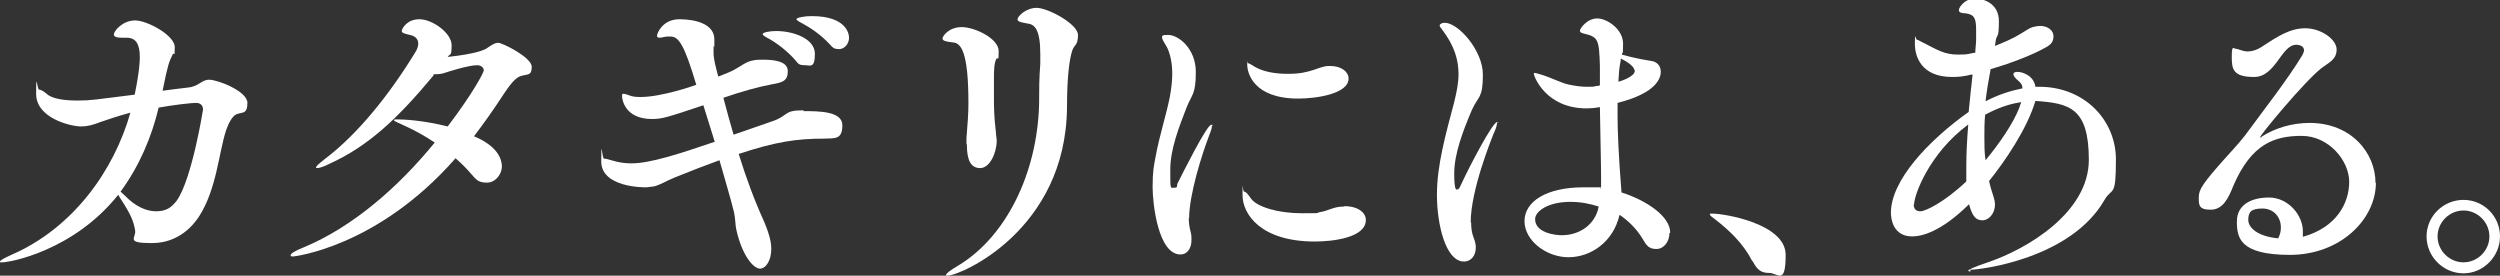
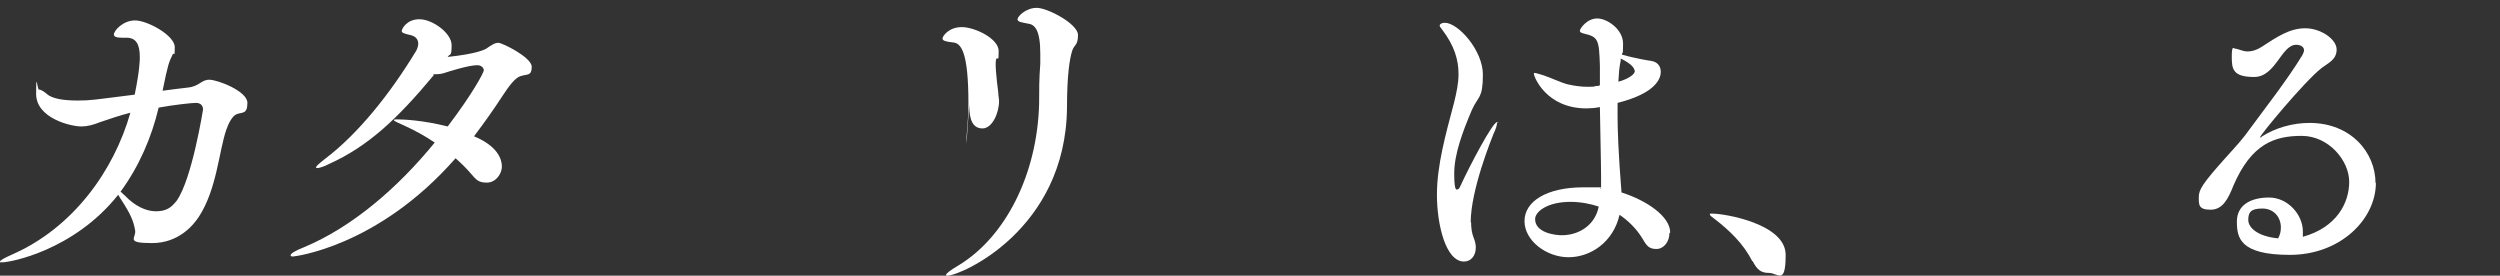
<svg xmlns="http://www.w3.org/2000/svg" id="_レイヤー_1" data-name="レイヤー_1" version="1.1" viewBox="0 0 636.6 70.2">
  <rect x="0" y="0" width="636.6" height="70.2" fill="#333333" stroke="none" />
  <defs>
    <style>
      .st0 {
        fill: #fff;
      }
    </style>
  </defs>
  <path class="st0" d="M30.9,9.6c-1.3,0-1.9-.3-1.9-.8,0-1,2.3-3.6,5.4-3.6s10.1,3.8,10.1,6.8-.2,1.2-.5,1.8c-1,2.1-1.2,2.4-2.6,9.3,2.4-.3,4.5-.6,6.4-.8,3-.3,3.4-2,5.5-2s9.7,2.9,9.7,5.9-1.4,2.3-2.8,2.9c-1.1.5-2,2.3-2.6,4-1.9,5.7-2.4,15-6.9,22-1.3,2-5,6.8-12,6.8s-3.9-1.3-4.3-3.3c-.4-2.3-1.1-4-3.5-7.7-.3-.5-.6-.9-.8-1.3C18.8,63.8,2.6,66.8.6,66.8s-.6,0-.6-.2c0-.3,1.1-.9,3.1-1.8,15.5-6.8,25.9-21.3,30.1-36.1-2.7.7-5.4,1.6-7.7,2.4-1.8.7-3.2,1.1-4.8,1.1-2.7,0-11.5-2.1-11.5-8.3s.3-1.1.7-1.1,1.2.4,2,1.1c1.4,1.3,4.5,1.7,7.9,1.7s4.1-.2,14.5-1.5c1.3-6.4,1.3-8.8,1.3-9.6,0-3.3-1-4.9-3.4-4.9h-1.3ZM30.7,48.8c.3.3.7.6,1.2,1.1,2.4,2.5,5.2,3.9,7.8,3.9s3.9-.9,5.3-2.7c3.9-5.5,6.7-23.2,6.7-23.2,0-1.1-.7-1.7-1.8-1.7s-5.7.5-9.5,1.2c-1.8,7.6-5,15-9.7,21.4Z" />
  <path class="st0" d="M110.4,19.2c-9.4,11.3-16.8,18.1-26.5,22.5-1.5.8-2.7,1.1-3.1,1.1s-.3,0-.3-.2c0-.3.7-.9,2.2-2.1,8.5-6.4,16.7-16.7,23.3-27.6.3-.6.5-1.2.5-1.8,0-1-.6-1.9-2.1-2.2-1.3-.3-2.1-.5-2.1-1s1.2-3,4.5-3,8.2,3.5,8.2,6.6-.4,2-1,3c7.4-.8,9.2-1.8,9.8-2.1,1.2-.8,2.1-1.5,3.1-1.5s8.5,3.7,8.5,6.1-1.1,1.8-2.9,2.4c-1.3.4-2.9,2.5-4.4,4.8-2.4,3.7-4.9,7.2-7.4,10.5,6,2.5,7.1,5.8,7.1,7.7s-1.6,4.1-3.8,4.1-2.7-.7-4.1-2.3c-1.1-1.3-2.4-2.6-3.9-3.9-19.9,22.7-41.2,25-41.3,25-.4,0-.7,0-.7-.3,0-.4,1-1.1,3.3-2,12.5-5.2,24.1-15.3,33.4-26.7-2.5-1.7-5.1-3.1-7.5-4.2-1.8-.8-2.9-1.3-2.9-1.5s.3-.2.8-.2c1.7,0,6.5.2,12.9,1.8,6.6-8.7,9.2-13.8,9.2-14.3s-.5-1.3-1.7-1.3c-2.3,0-7.8,1.8-8.1,1.9-.8.3-1.7.4-2.5.4h-.5Z" />
-   <path class="st0" d="M204.6,28.3c3.9,0,9.9,0,9.9,3.6s-1.8,3.3-4.6,3.4c-7.1,0-12.4.8-21.8,3.9,1.8,5.8,3.9,11.6,6.5,17.3,1.6,3.8,1.8,5.7,1.8,6.9,0,2.8-1.3,5-2.9,5s-4.5-3.2-6-9.9c-.3-1.3-.2-2.7-.6-4.5-.9-3.6-2.3-8.3-3.7-13.2-3.6,1.3-7.2,2.7-11.4,4.4-2.5,1-3.4,1.8-5.4,2.3-.6,0-1.3.2-2,.2s-11.3,0-11.3-6.6.2-.7.7-.7,1.2.2,2.2.5c1.6.5,3.3.7,4.8.7,4.8,0,12.4-2.5,21.2-5.5l-2.9-9.3c-9.5,3.2-10.6,3.5-13.1,3.5-6.9,0-7.6-5-7.6-5.8s.2-.6.5-.6.8.2,1.4.4c.7.3,1.6.4,2.8.4,5.3,0,13.4-2.8,14.2-3.1-3.1-10.4-4.5-12.3-6.6-12.3s-.4,0-.7,0c-.7,0-1.4.3-2,.3s-.7-.2-.7-.5c0-.6,1.4-4.2,5.7-4.2s8.9,1.3,8.9,5.1,0,1.2-.2,1.8c0,.5,0,1.1,0,1.6s0,1.6.8,4.6l.4,1.5c1.8-.7,3.3-1.3,4-1.7,2-1.1,3.1-2.1,4.8-2.4.8-.2,1.6-.2,2.5-.2,2.7,0,6.4.3,6.4,2.9s-1.4,2.9-4.2,3.4c-3.2.6-7.6,1.8-12.2,3.4.8,3.1,1.7,6.3,2.6,9.4l9.8-3.4c4.2-1.4,2.9-2.8,7.6-2.8h.4ZM202.5,15.3c-2.1-2.4-4.9-4.5-7-5.6-.8-.4-1.3-.8-1.3-1,0-.5,2-.8,3.4-.8,4.6,0,9.9,2,9.9,5.8s-1.2,2.9-2.6,2.9-1.6-.3-2.4-1.3ZM211.3,11.3c-2.2-2.4-5-4.3-7.1-5.4-.8-.4-1.4-.8-1.4-1,0-.4,1.9-.8,3.9-.8,8.9,0,9.5,4.6,9.5,5.5,0,1.6-1.2,2.9-2.5,2.9s-1.6-.3-2.4-1.2Z" />
-   <path class="st0" d="M246.1,36.6c0-.4,0-.9,0-1.4.3-3.8.5-6.2.5-8.9,0-13.2-1.9-15.4-4-15.5-1.7-.2-2.6-.4-2.6-1s1.6-2.9,4.9-2.9,9.4,2.9,9.4,6.1-.2,1.3-.6,2c-.6,1.1-.6,3.5-.6,4.5,0,2.2,0,3.9,0,5.6s0,4.7.5,8.6c0,.8.2,1.5.2,2.1,0,3.2-1.8,7-4.2,7s-3.4-2-3.4-6ZM241.2,70.2c-.2,0-.3,0-.3-.2,0-.3.9-1.1,3.3-2.5,11.8-7.2,19.9-23,20.4-41,0-3.6,0-6.3.3-10.3,0-.9,0-1.8,0-2.5,0-6.1-1.4-7.5-3.2-7.7-1.5-.3-2.6-.4-2.6-1.1s2.1-2.9,4.9-2.9,10.5,4.1,10.5,6.9-1,2.4-1.5,4.1c-.6,1.9-1.3,6-1.3,14.4-.3,31.2-27.1,42.8-30.5,42.8Z" />
-   <path class="st0" d="M302.7,55.4c0,1.4.2,2.6.5,3.7.2.7.2,1.4.2,2,0,2.3-1.2,3.7-2.8,3.7-5.7,0-7.1-13-7.1-17.1s.3-5.4.8-8c1-5.4,2.7-10.5,3.6-15.1.4-2.2.6-4.1.6-5.8,0-2.8-.5-5-1.3-6.7-.6-1.1-1.3-2-1.3-2.6s.4-.6,1.6-.6c2.6,0,7,3.5,7,9.4s-1,5.6-2.4,9.2c-1.8,4.7-4.1,10.4-4.1,15.7s0,4.6,1,4.6.6-.4.8-1c1.3-2.6,7.5-15,8.6-15s.2,0,.2.3c0,.4-.2,1.2-.7,2.4-1.8,4.7-5.1,15-5.1,21.1ZM342.3,52.5c3.6,0,5.5,1.7,5.5,3.5,0,4.6-8.6,5.5-13,5.5-13.8,0-18.4-7-18.4-11.8s0-.9.4-.9.9.5,1.7,1.7c1.5,2.2,7,3.8,12.9,3.8s3.2,0,4.8-.3c2-.3,3.4-1.4,5.9-1.4h.2ZM338.7,16.8c2.9,0,4.7,1.5,4.7,3.2,0,3.9-8.2,5.1-12.8,5.1-11.5,0-13-6.6-13-8.6s0-.4.2-.4c.3,0,.9.4,1.7.9,2.2,1.3,5.3,1.8,8.4,1.8s4.7-.4,6.6-1c2.8-1,3.2-1,4.1-1Z" />
+   <path class="st0" d="M246.1,36.6c0-.4,0-.9,0-1.4.3-3.8.5-6.2.5-8.9,0-13.2-1.9-15.4-4-15.5-1.7-.2-2.6-.4-2.6-1s1.6-2.9,4.9-2.9,9.4,2.9,9.4,6.1-.2,1.3-.6,2s0,4.7.5,8.6c0,.8.2,1.5.2,2.1,0,3.2-1.8,7-4.2,7s-3.4-2-3.4-6ZM241.2,70.2c-.2,0-.3,0-.3-.2,0-.3.9-1.1,3.3-2.5,11.8-7.2,19.9-23,20.4-41,0-3.6,0-6.3.3-10.3,0-.9,0-1.8,0-2.5,0-6.1-1.4-7.5-3.2-7.7-1.5-.3-2.6-.4-2.6-1.1s2.1-2.9,4.9-2.9,10.5,4.1,10.5,6.9-1,2.4-1.5,4.1c-.6,1.9-1.3,6-1.3,14.4-.3,31.2-27.1,42.8-30.5,42.8Z" />
  <path class="st0" d="M374.6,56.6c0,1.4.2,2.8.6,3.8.4,1,.6,1.8.6,2.6,0,2.2-1.3,3.6-3,3.6-4.7,0-6.9-9.5-6.9-17s2.2-15.3,4.4-23.6c.6-2.5,1.1-4.8,1.1-7.1,0-3.6-1-7.2-4.2-11.4-.3-.4-.6-.7-.6-1,0-.4.6-.7,1.3-.7,3.4,0,9.7,7,9.7,13.2s-1.2,5.4-2.8,9c-2.3,5.4-4.5,11.2-4.5,16.2s.7,4,.9,4,.4-.2.7-.9c2.4-5.2,8.2-16.2,9.3-16.2s0,0,0,.2c0,.4-.2,1.4-.9,2.8-.5,1.3-5.8,14.3-5.8,22.5ZM425.1,59.4c0,2.1-1.4,4-3.3,4s-2.5-.8-3.6-2.7c-1.5-2.5-3.7-4.6-5.8-6-1.6,7-7.4,10.8-13,10.8s-11.2-4.2-11.2-9.2,5.6-8.6,15-8.6,3,0,4.5.3c0-1.1,0-2.1,0-3,0-3.4-.2-10.6-.3-17.7h-.2c-1,.2-2.2.3-3.2.3-10.4,0-13.4-8.2-13.4-8.7s0-.3.3-.3c.4,0,1.1.3,2.2.6,2.1.7,4.5,1.9,6.2,2.3,1.8.4,3.4.6,5,.6s1.4,0,2.1-.2c.3,0,.7,0,1-.2v-4.9c-.2-6.6-.4-7.4-3.9-8.2-.7-.2-1.2-.3-1.2-.8s1.8-3.1,4.4-3.1,6.6,2.8,6.6,6.4-.2,1.8-.3,2.8c3.4,1,7.3,1.6,7.4,1.6,1.5.2,2.5,1.2,2.5,2.8s-1.1,5.4-11,7.9c0,1.2,0,2.4,0,3.5,0,3,.2,9.4,1,19.3,6.6,2.1,12.4,6.2,12.4,10.2ZM399.9,51.4c-5.9,0-9,2.5-9,4.4,0,3.4,4.9,4.1,6.8,4.1,4.4,0,8.5-2.6,9.4-7.3-2.1-.7-4.6-1.2-7.2-1.2ZM416.2,17.9c0-.2-.2-1.4-3.5-3v.5c-.4,1.8-.5,3.6-.6,5.4.2,0,4.2-1.2,4.2-2.8Z" />
  <path class="st0" d="M446.2,66.5c-2.3-4.5-5.8-7.8-9.4-10.6-.8-.6-1.4-1-1.4-1.3s.2-.2.7-.2c3.1,0,18.6,2.6,18.6,10.5s-2,4.6-4.2,4.6-3.1-.9-4.2-3Z" />
-   <path class="st0" d="M501.9,69.1c-.5,0-.7,0-.7-.2,0-.2,1.4-.9,4.7-2,10.5-3.5,26-12.9,26-26.2s-5-14.4-13.6-15c-2.2,7.3-7.8,15.4-11.8,20.4.3,1.4.7,2.7,1.2,4.2.2.6.3,1.2.3,1.8,0,2.2-1.5,4-3.2,4s-2.6-1.1-3.4-4.1h0c-7.3,7.2-12.2,8.2-14.5,8.2-4.9,0-5.4-4.6-5.4-6,0-8.2,9.4-18.3,19.8-25.7.3-3.4.7-6.6,1-9.5h-.4c-1.8.5-3.4.6-4.8.6-7.8,0-9.5-5.1-9.5-8.5s.2-1,.5-1,1,.5,1.7.8c3.5,1.8,5.4,3,8.7,3s2.4-.2,4.5-.5c0-1.2.2-2.3.2-3.2s0-1.8,0-2.6c0-2.8-.4-3.9-2.6-4.2-1,0-1.8-.2-1.8-.8,0-.9,1.8-3,4-3s6.2,1.2,6.2,5.8-.5,3.2-.8,4.9l-.2,1.4c2.2-.9,4.4-1.8,6.2-2.9,1.1-.6,2.2-1.5,3.4-1.9.7-.2,1.4-.3,1.9-.3,2,0,3.4,1.2,3.4,2.6s-.6,2.2-2.2,3c-2.6,1.5-8.2,3.8-13.8,5.4-.5,2.7-1,5.5-1.3,8.2,3.2-1.7,6.4-2.7,9.4-3.3,0-1-.6-1.5-.9-1.8-1-.8-1.4-1.4-1.4-1.8s.4-.6,1-.6c1.4,0,4.2,1,4.6,3.8h1c11.5,0,19.5,8.5,19.5,18.5s-.9,6.9-2.9,10.3c-8.6,15-31.6,17.8-34.3,17.8ZM487.3,52c0,1,.4,1.8,1.7,1.8s6.1-2.3,11.7-7.6c0-1.2,0-2.5,0-3.8,0-3.4.2-7.1.5-10.7-10,7.4-13.8,18-13.8,20.4ZM505.5,29.2c-.2,1.9-.2,3.8-.2,5.8s0,3.8.3,5.8c3.8-4.6,7.1-9.5,8.6-13.4.2-.5.3-1,.5-1.4-1.9.3-4.9.9-9.2,3.2Z" />
  <path class="st0" d="M605,46.5c0,9.4-9.1,18.4-21.9,18.4s-13.5-4.4-13.5-8.5,3.4-6.1,8.2-6.1,8.6,4.4,8.6,8.6,0,.9,0,1.4c8.6-2.4,11.8-8.6,11.8-14s-5.2-11.7-12.1-11.7-12.8,2-17.4,12.7c-1.3,3.3-2.7,6.1-5.8,6.1s-3-1.3-3-3.2.9-3.4,6.8-10c2.6-2.9,4.2-4.5,6.6-7.9,2.6-3.6,9.2-12,13-18.3.2-.5.4-.8.4-1.2,0-.9-.9-1.4-2-1.4-3.8,0-5.2,8.2-10.7,8.2s-5.7-2.1-5.7-5.2.5-2,.9-2,.8.2,1.5.4c.6.2,1.1.3,1.7.3,1.1,0,2.3-.4,3.4-1.1,4-2.6,7.2-4.8,11.2-4.8s8,2.8,8,5.4-2.1,3.4-3.8,4.7c-4.4,3.4-16.2,17.7-15.7,17.7s.2,0,.4-.2c3.4-2.2,7.8-3.5,12.2-3.5,10.6,0,16.8,7.6,16.8,15.3ZM580.8,57.9c0-2.6-1.8-4.8-4.7-4.8s-3.6.9-3.6,2.9,2.4,4.2,7.6,4.7c.5-.9.7-1.8.7-2.8Z" />
-   <path class="st0" d="M617.9,60.2c0-5.1,4.2-9.3,9.4-9.3s9.3,4.2,9.3,9.3-4.2,9.4-9.3,9.4-9.4-4.2-9.4-9.4ZM633.9,60.2c0-3.6-3-6.6-6.6-6.6s-6.6,3-6.6,6.6,3,6.6,6.6,6.6,6.6-3,6.6-6.6Z" />
</svg>